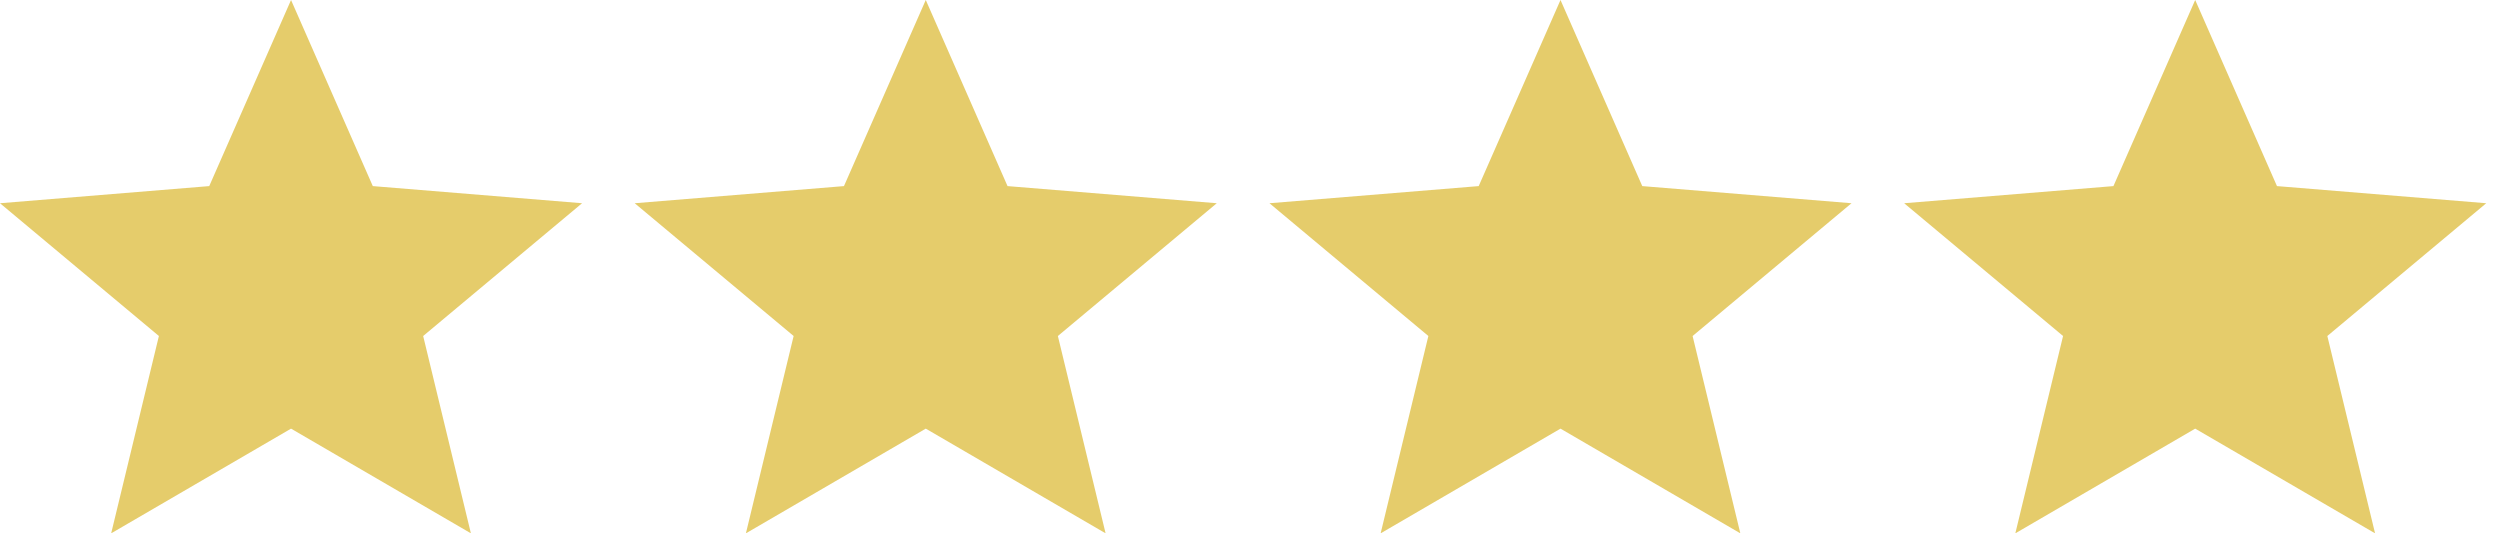
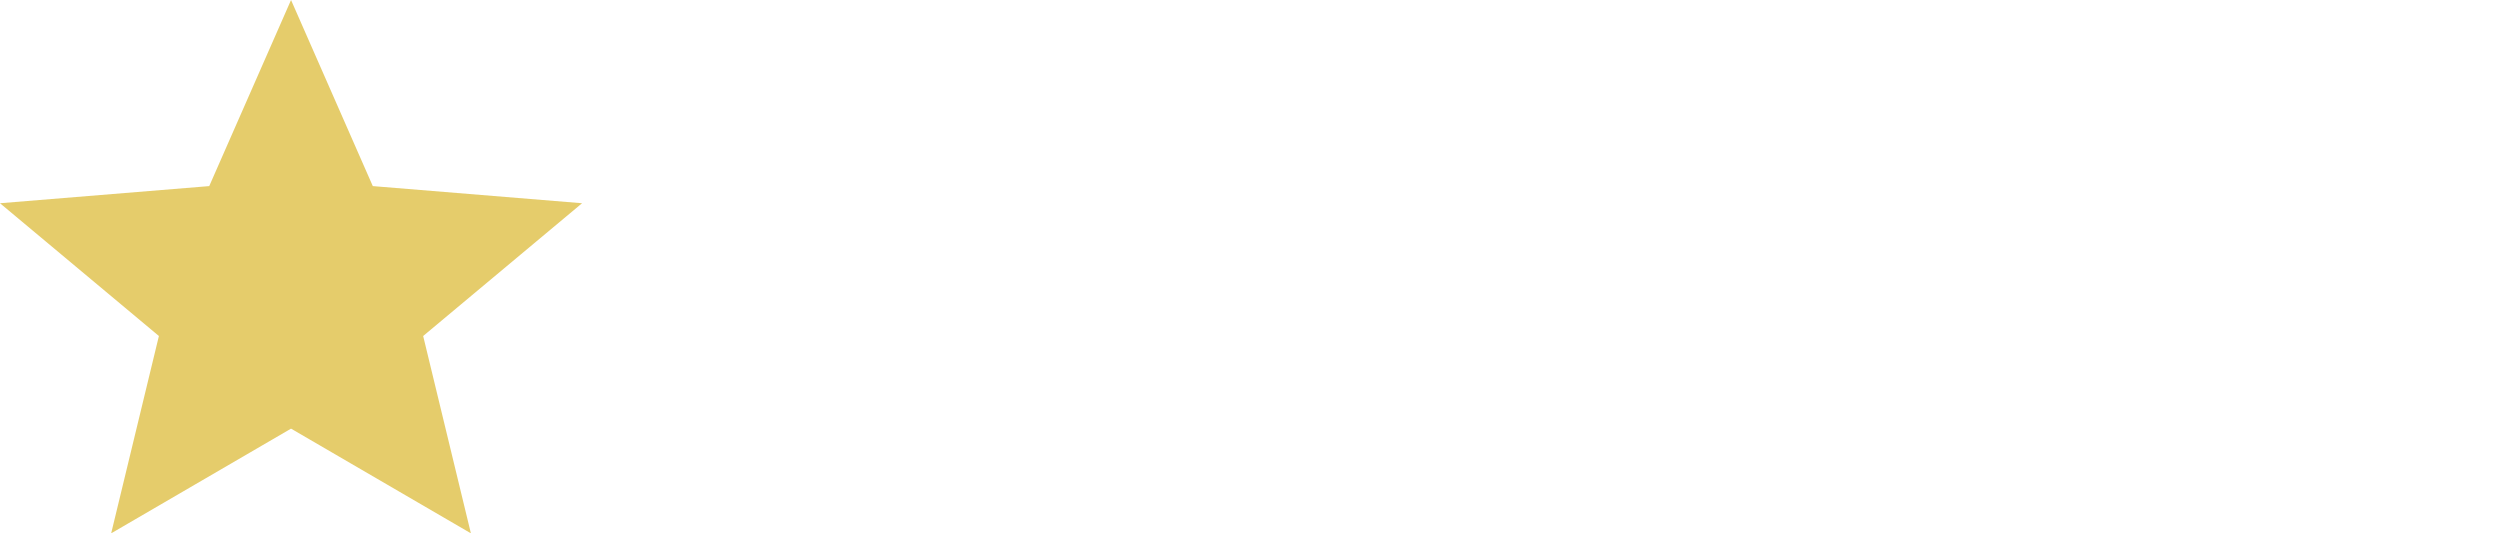
<svg xmlns="http://www.w3.org/2000/svg" width="75" height="16" viewBox="0 0 75 16" fill="none">
  <path d="M8.731 12.859L14.127 16L12.695 10.08L17.462 6.097L11.184 5.583L8.731 0L6.277 5.583L0 6.097L4.767 10.08L3.335 16L8.731 12.859Z" fill="#E5CC6B" />
-   <path d="M27.773 12.859L33.168 16L31.736 10.08L36.503 6.097L30.226 5.583L27.773 0L25.319 5.583L19.041 6.097L23.809 10.08L22.377 16L27.773 12.859Z" fill="#E5CC6B" />
-   <path d="M46.815 12.859L52.21 16L50.778 10.08L55.545 6.097L49.268 5.583L46.815 0L44.361 5.583L38.084 6.097L42.851 10.08L41.419 16L46.815 12.859Z" fill="#E5CC6B" />
-   <path d="M65.856 12.859L71.252 16L69.82 10.08L74.587 6.097L68.309 5.583L65.856 0L63.403 5.583L57.125 6.097L61.892 10.08L60.46 16L65.856 12.859Z" fill="#E5CC6B" />
</svg>